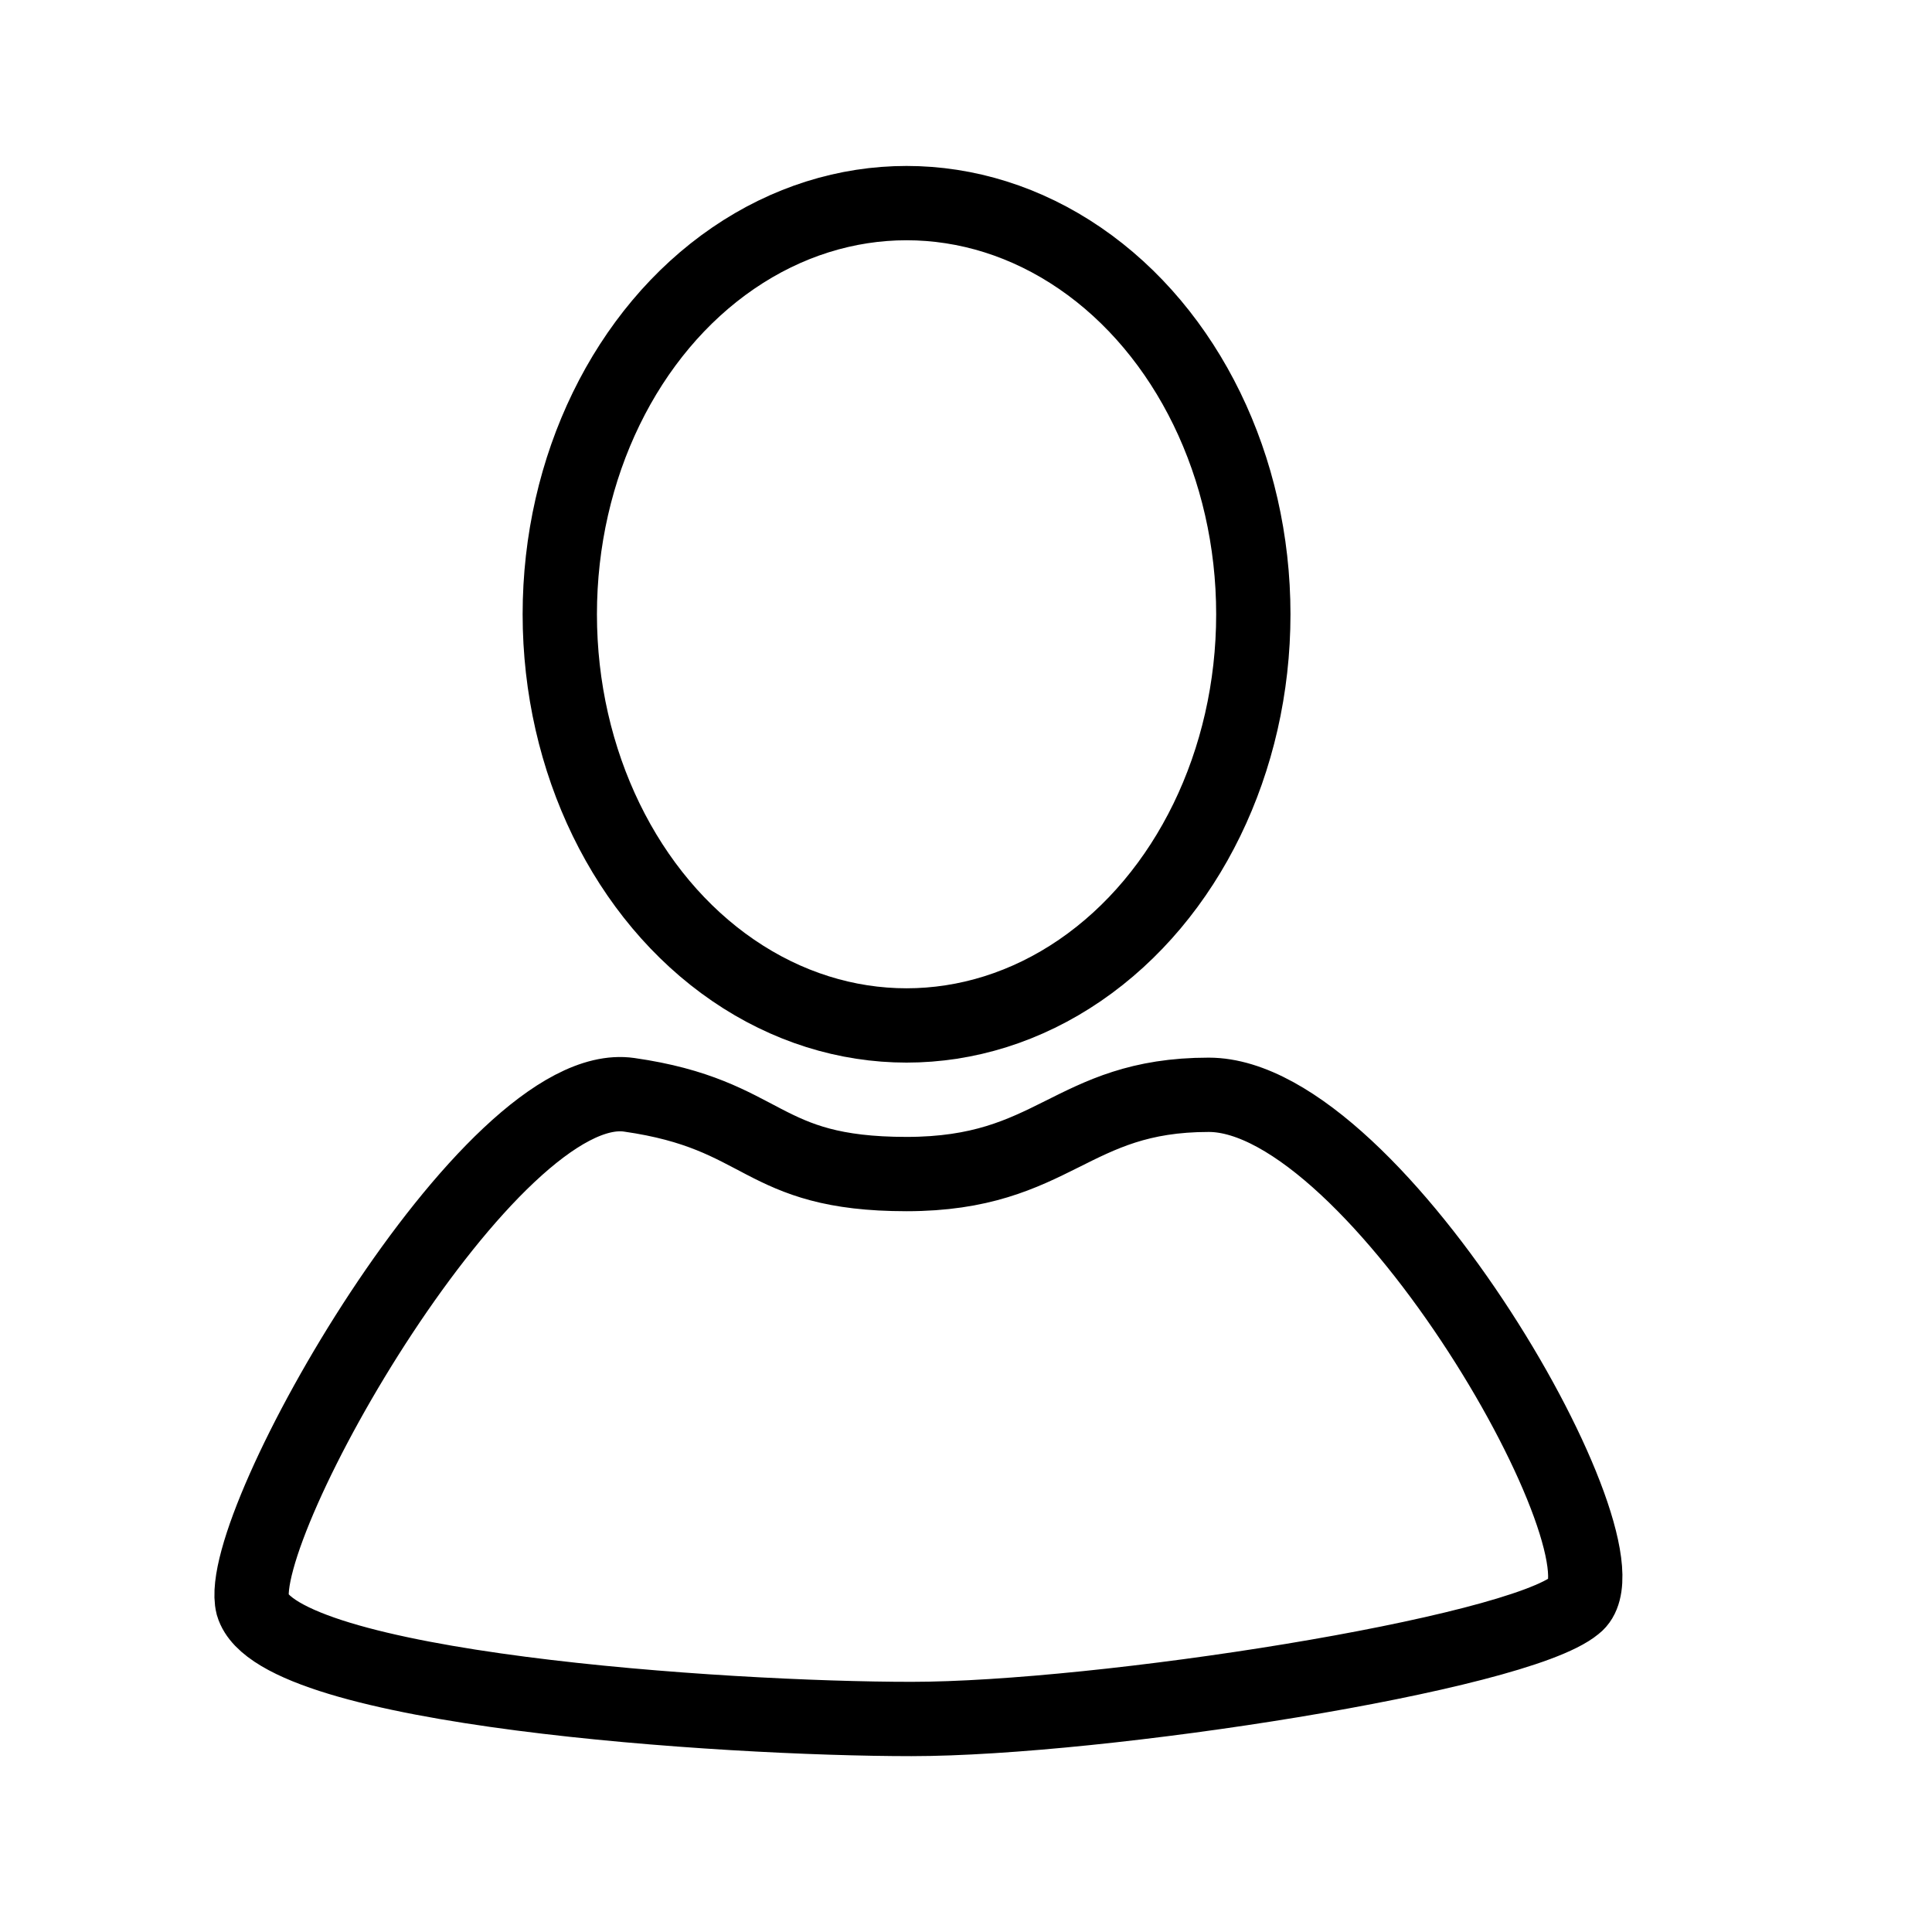
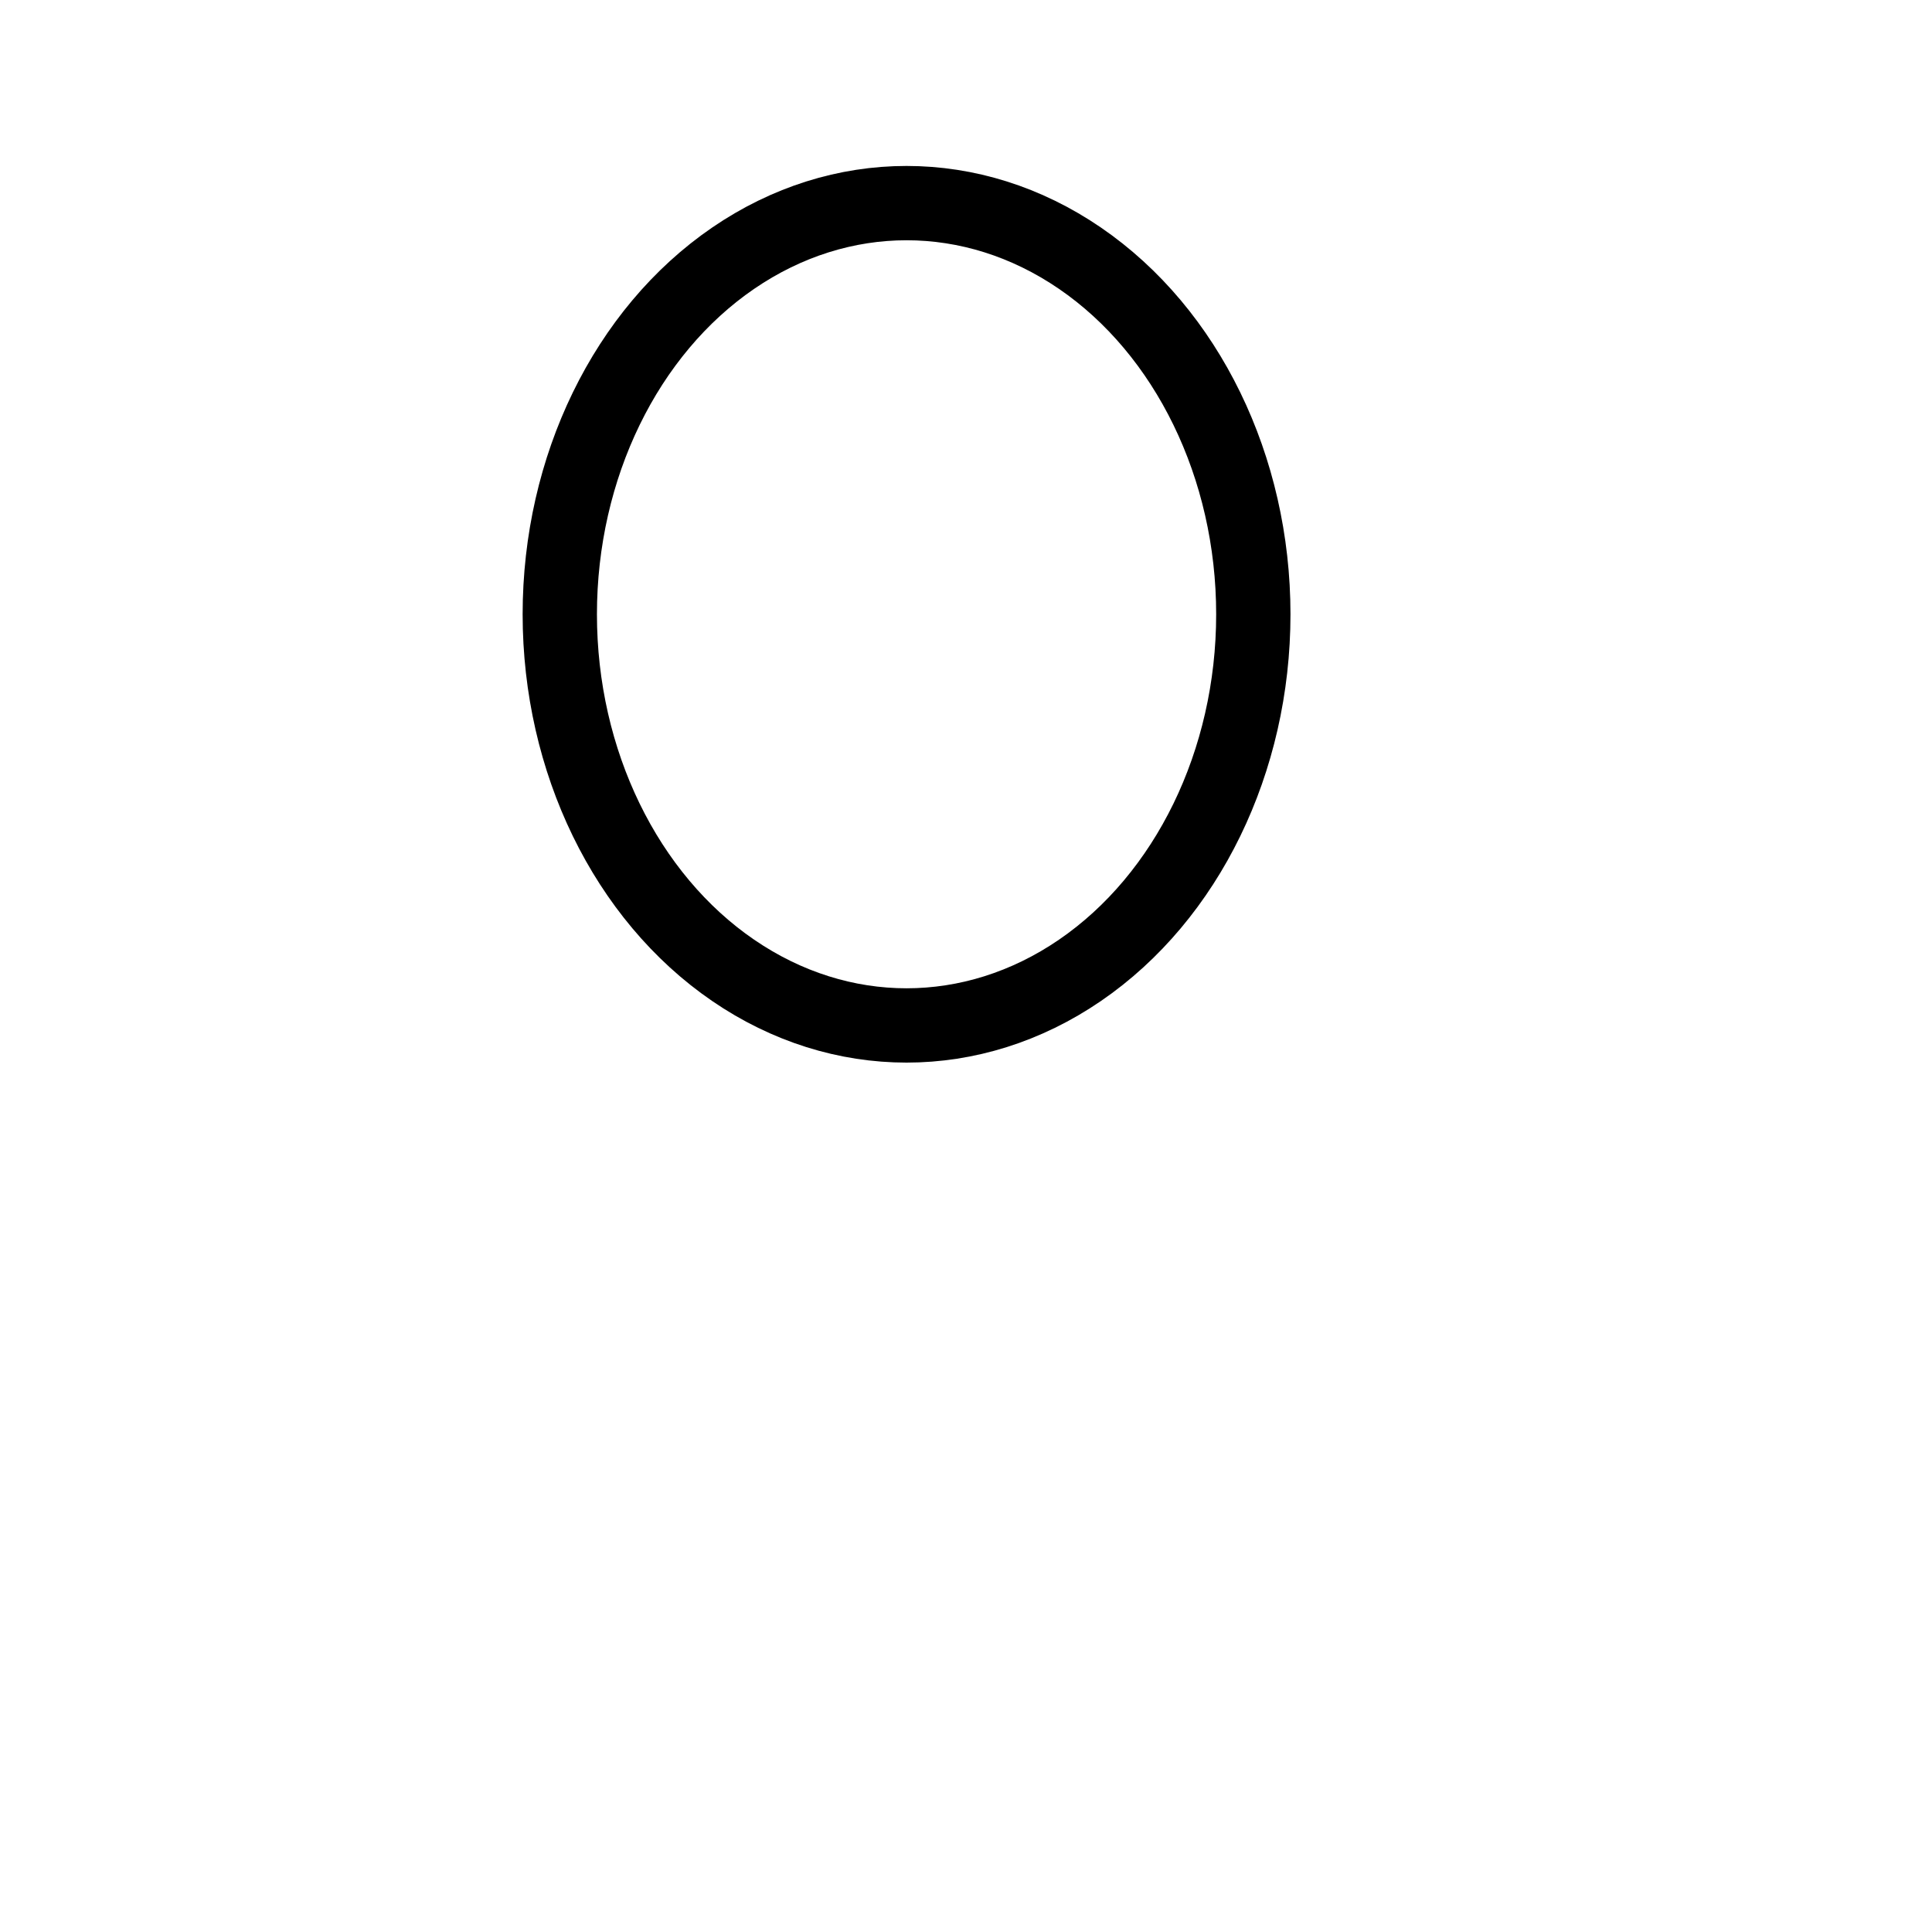
<svg xmlns="http://www.w3.org/2000/svg" version="1.1" id="Lager_1" x="0px" y="0px" viewBox="0 0 39 39" style="enable-background:new 0 0 39 39;" xml:space="preserve">
  <style type="text/css">
	.st0{fill:none;stroke:#000000;stroke-width:1.5;stroke-miterlimit:10;}
</style>
-   <path class="st0" d="M5.1,32.4c-0.4-1.6,4.8-10.7,7.6-10.3s2.6,1.6,5.6,1.6s3.3-1.6,6.1-1.6c3.4,0,8.7,9.3,7.4,10.3  c-1.2,1-9.6,2.3-13.4,2.3S5.6,34.1,5.1,32.4z" />
  <ellipse class="st0" cx="18.3" cy="12.4" rx="7" ry="8.3" />
</svg>